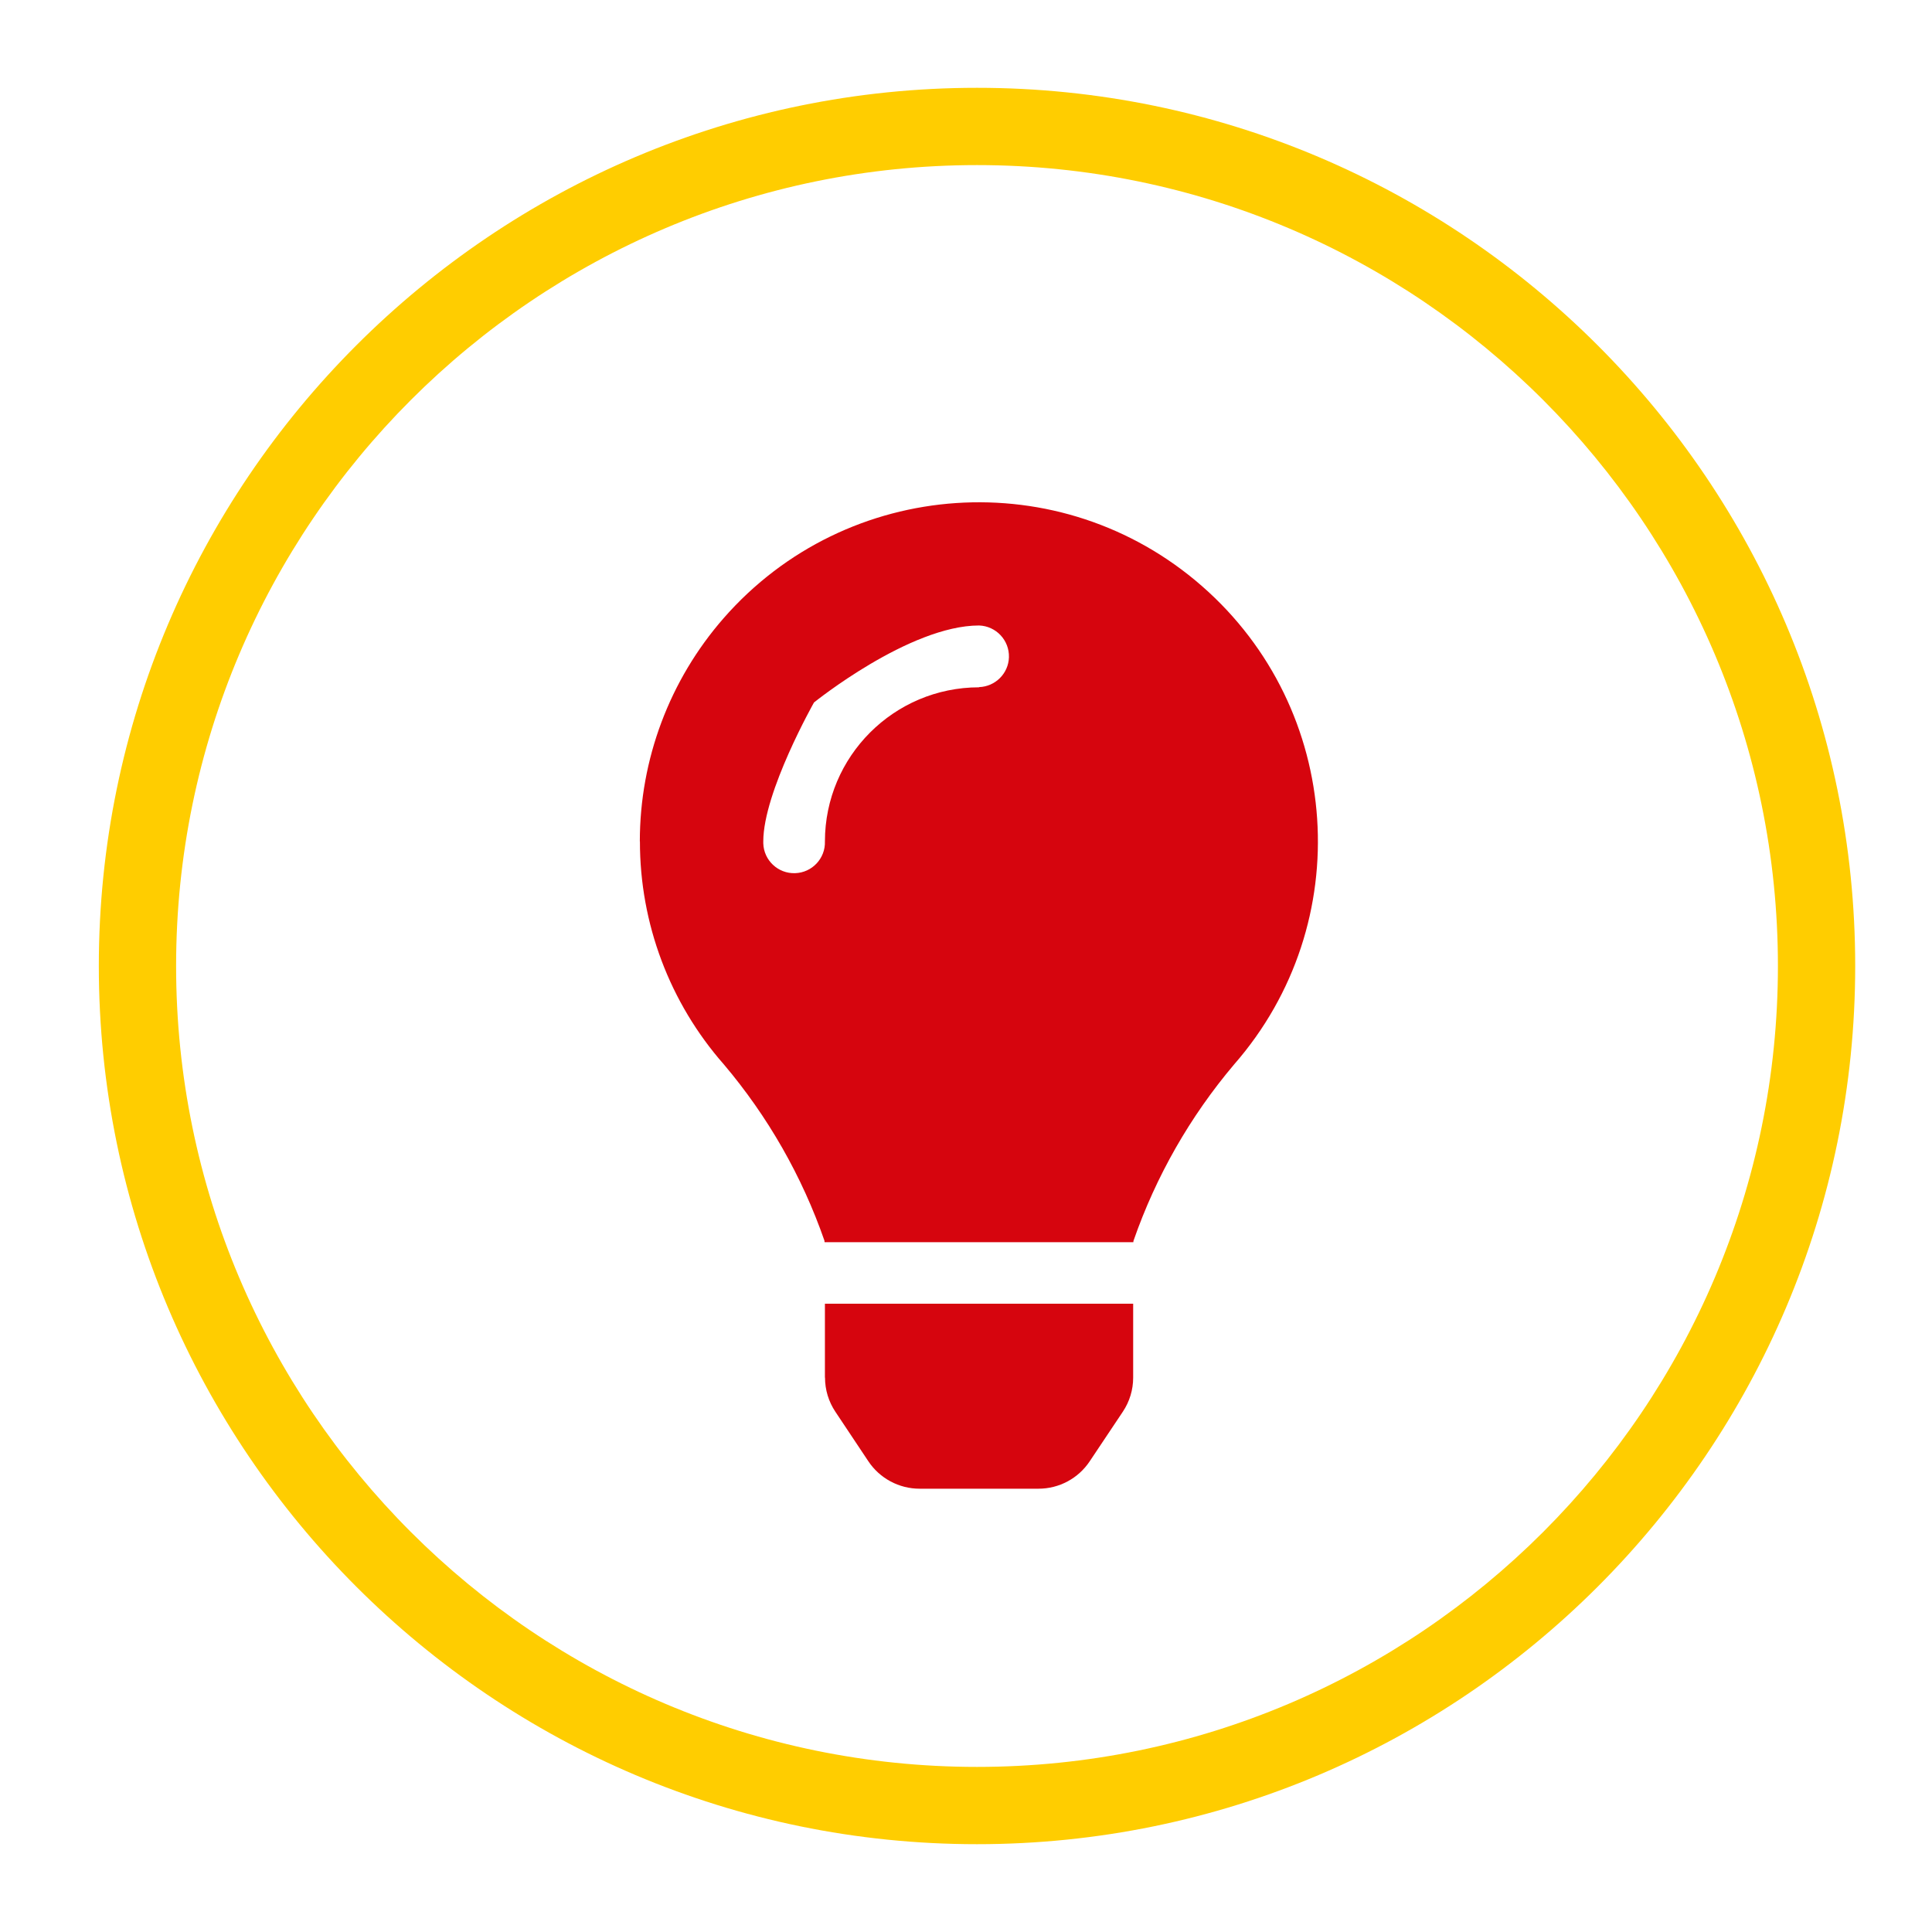
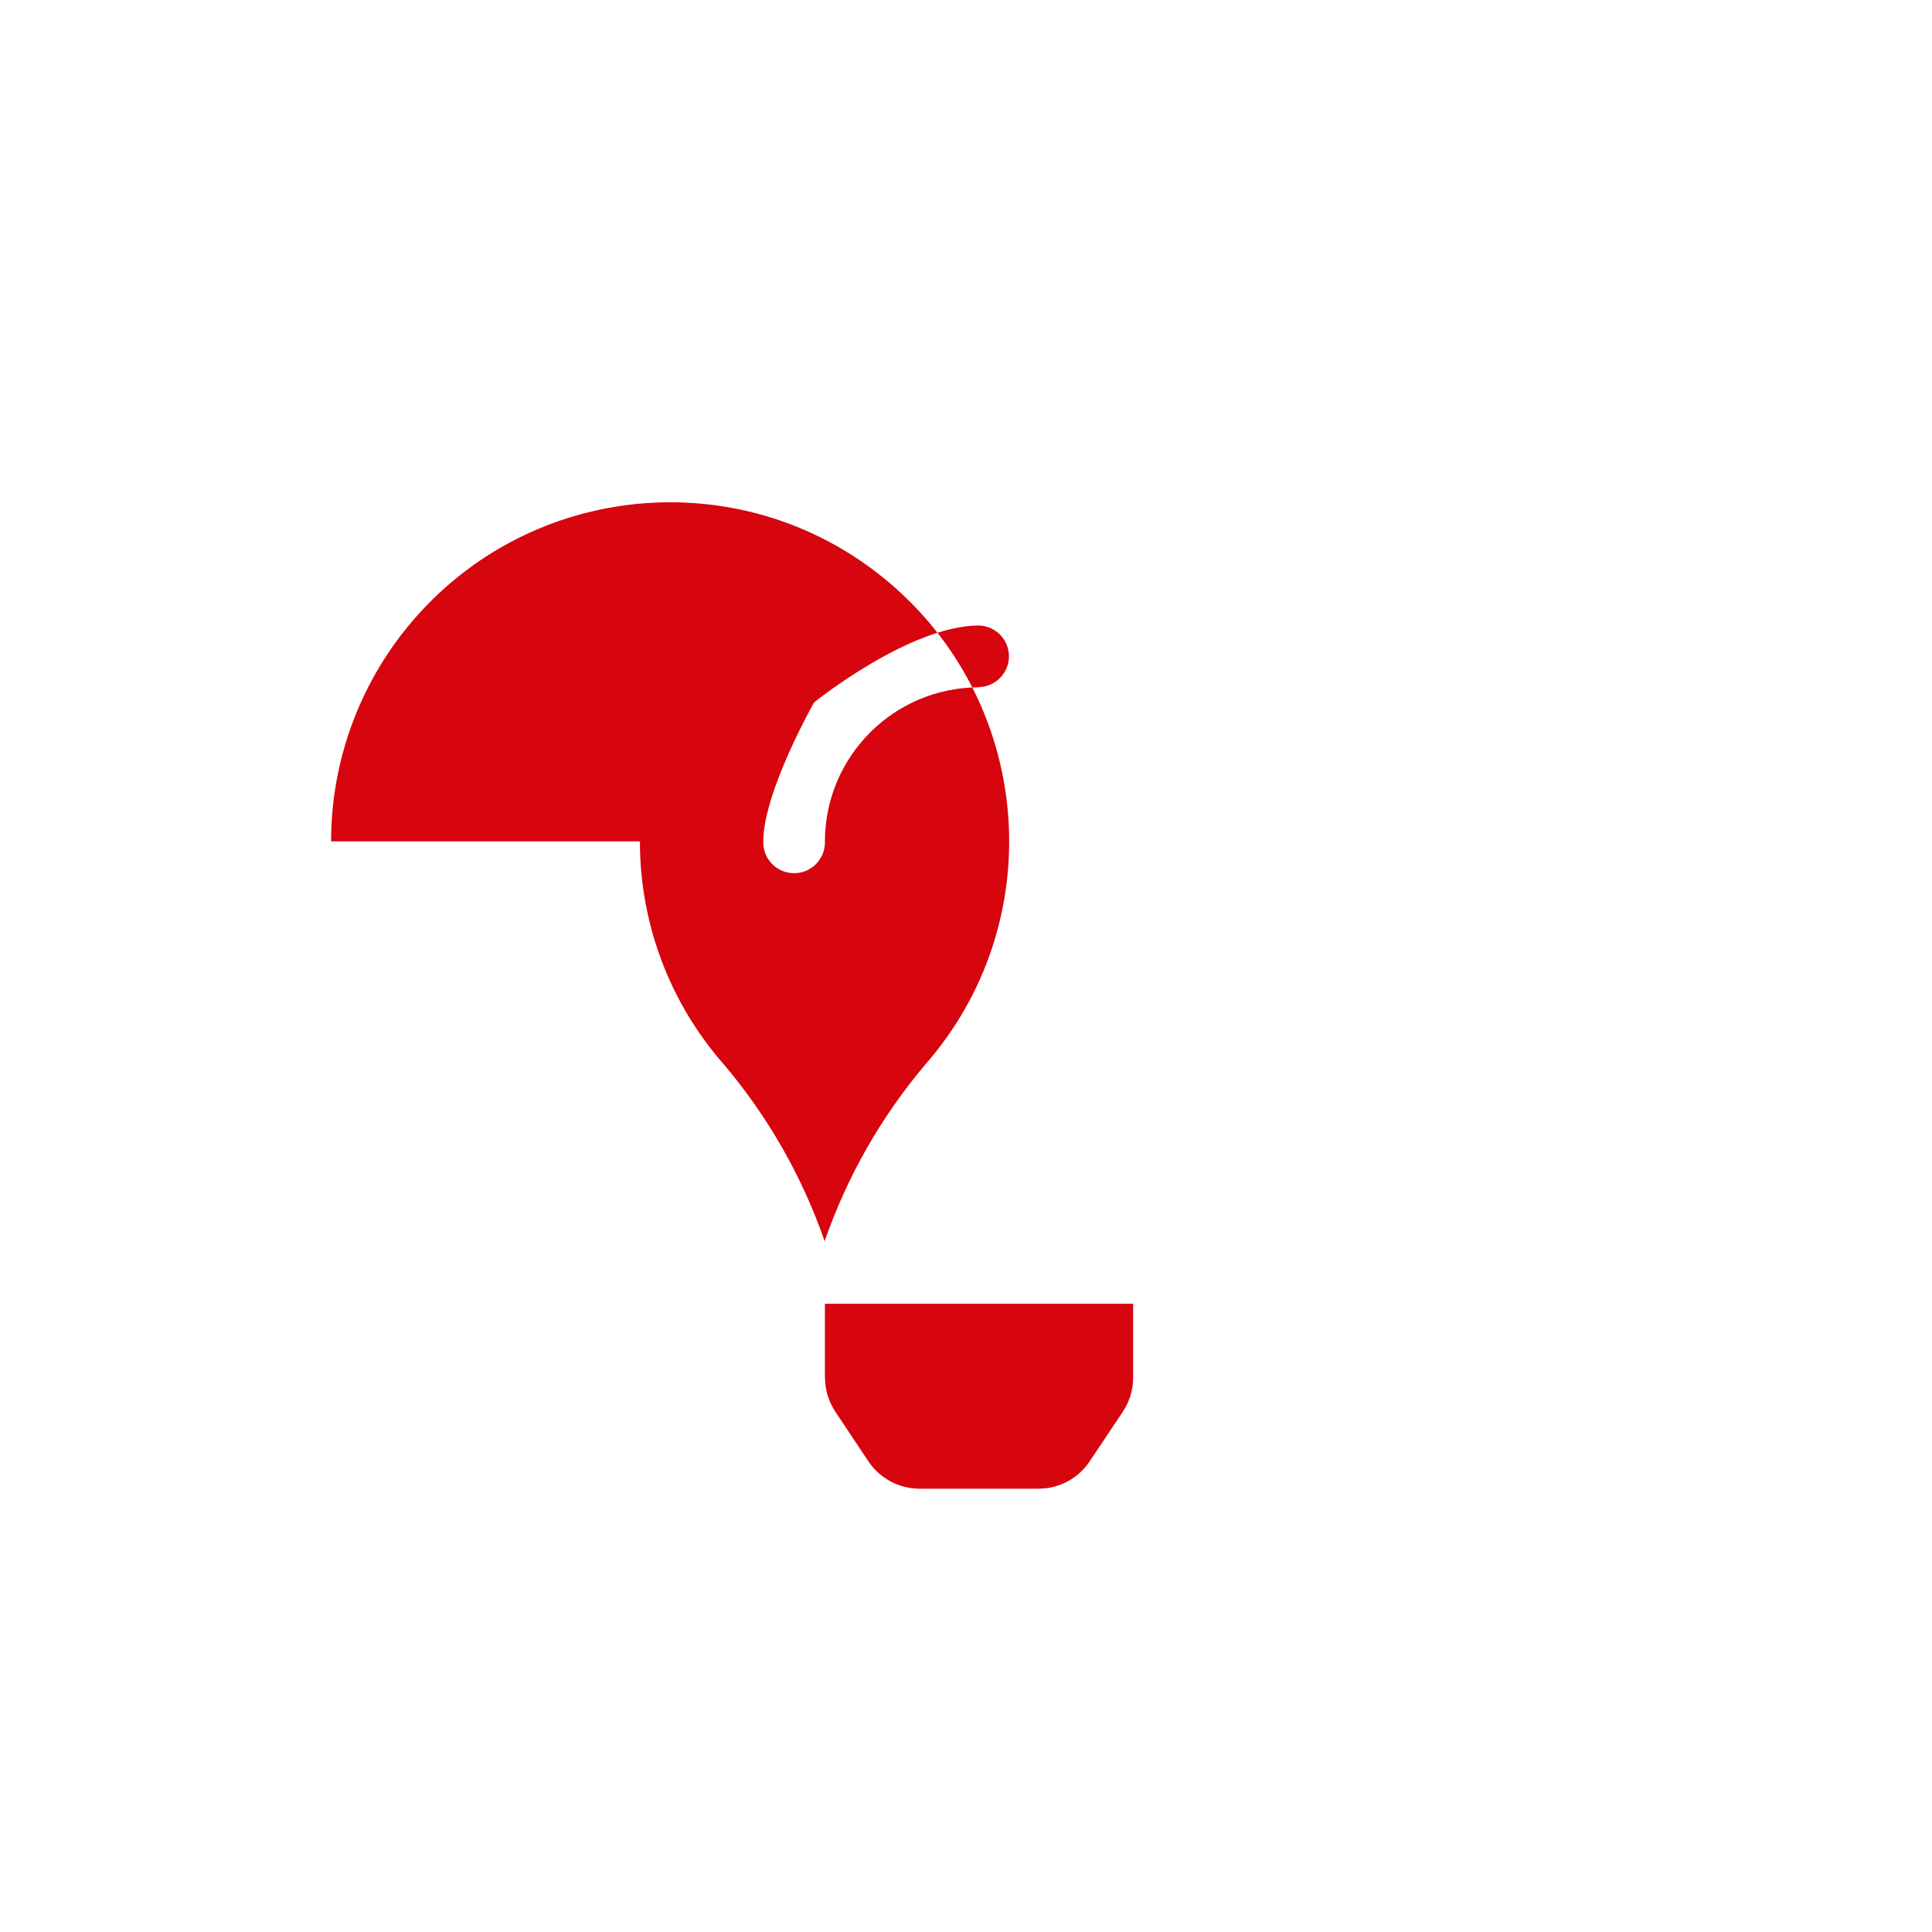
<svg xmlns="http://www.w3.org/2000/svg" id="a" viewBox="0 0 200 200">
  <defs>
    <style>.d{fill:#ffcd00;}.e{fill:#d6050e;}</style>
  </defs>
-   <path class="d" d="M101.14,190.91c-50.13,0-90.91-40.78-90.91-90.91S51.02,9.09,101.14,9.09s90.91,40.78,90.91,90.91-40.78,90.91-90.91,90.91Zm0-173.82c-45.72,0-82.91,37.19-82.91,82.91s37.19,82.91,82.91,82.91,82.91-37.19,82.91-82.91S146.86,17.09,101.14,17.09Z" />
  <g id="b" transform="translate(0.195)">
-     <path id="c" class="e" d="M85.21,142.61c0,1.26,.37,2.48,1.07,3.53l3.41,5.12c1.18,1.78,3.18,2.85,5.31,2.85h12.31c2.14,0,4.13-1.07,5.31-2.85l3.42-5.12c.7-1.05,1.07-2.27,1.07-3.53v-7.65h-31.91v7.65h0Zm-19.16-55.51c-.01,8.5,3.08,16.71,8.69,23.09,4.56,5.39,8.09,11.57,10.41,18.24,0,.05,0,.1,.02,.16h31.96c0-.05,0-.1,.02-.16,2.32-6.67,5.85-12.85,10.41-18.24,12.76-14.59,11.27-36.76-3.33-49.52-14.59-12.76-36.76-11.27-49.52,3.33-5.59,6.4-8.67,14.6-8.67,23.1Zm35.1-15.95c-8.81,.01-15.94,7.15-15.95,15.95,.06,1.76-1.33,3.24-3.09,3.29-1.76,.06-3.24-1.33-3.29-3.09,0-.07,0-.14,0-.2,0-5.1,5.25-14.38,5.25-14.38,0,0,9.87-7.97,17.09-7.97,1.76,.06,3.14,1.53,3.09,3.29-.05,1.68-1.41,3.03-3.09,3.09h0Z" />
+     <path id="c" class="e" d="M85.21,142.61c0,1.26,.37,2.48,1.07,3.53l3.41,5.12c1.18,1.78,3.18,2.85,5.31,2.85h12.31c2.14,0,4.13-1.07,5.31-2.85l3.42-5.12c.7-1.05,1.07-2.27,1.07-3.53v-7.65h-31.91v7.65h0Zm-19.16-55.51c-.01,8.5,3.08,16.71,8.69,23.09,4.56,5.39,8.09,11.57,10.41,18.24,0,.05,0,.1,.02,.16c0-.05,0-.1,.02-.16,2.32-6.67,5.85-12.85,10.41-18.24,12.76-14.59,11.27-36.76-3.33-49.52-14.59-12.76-36.76-11.27-49.52,3.33-5.59,6.4-8.67,14.6-8.67,23.1Zm35.1-15.95c-8.81,.01-15.94,7.15-15.95,15.95,.06,1.76-1.33,3.24-3.09,3.29-1.76,.06-3.24-1.33-3.29-3.09,0-.07,0-.14,0-.2,0-5.1,5.25-14.38,5.25-14.38,0,0,9.87-7.97,17.09-7.97,1.76,.06,3.14,1.53,3.09,3.29-.05,1.68-1.41,3.03-3.09,3.09h0Z" />
  </g>
</svg>